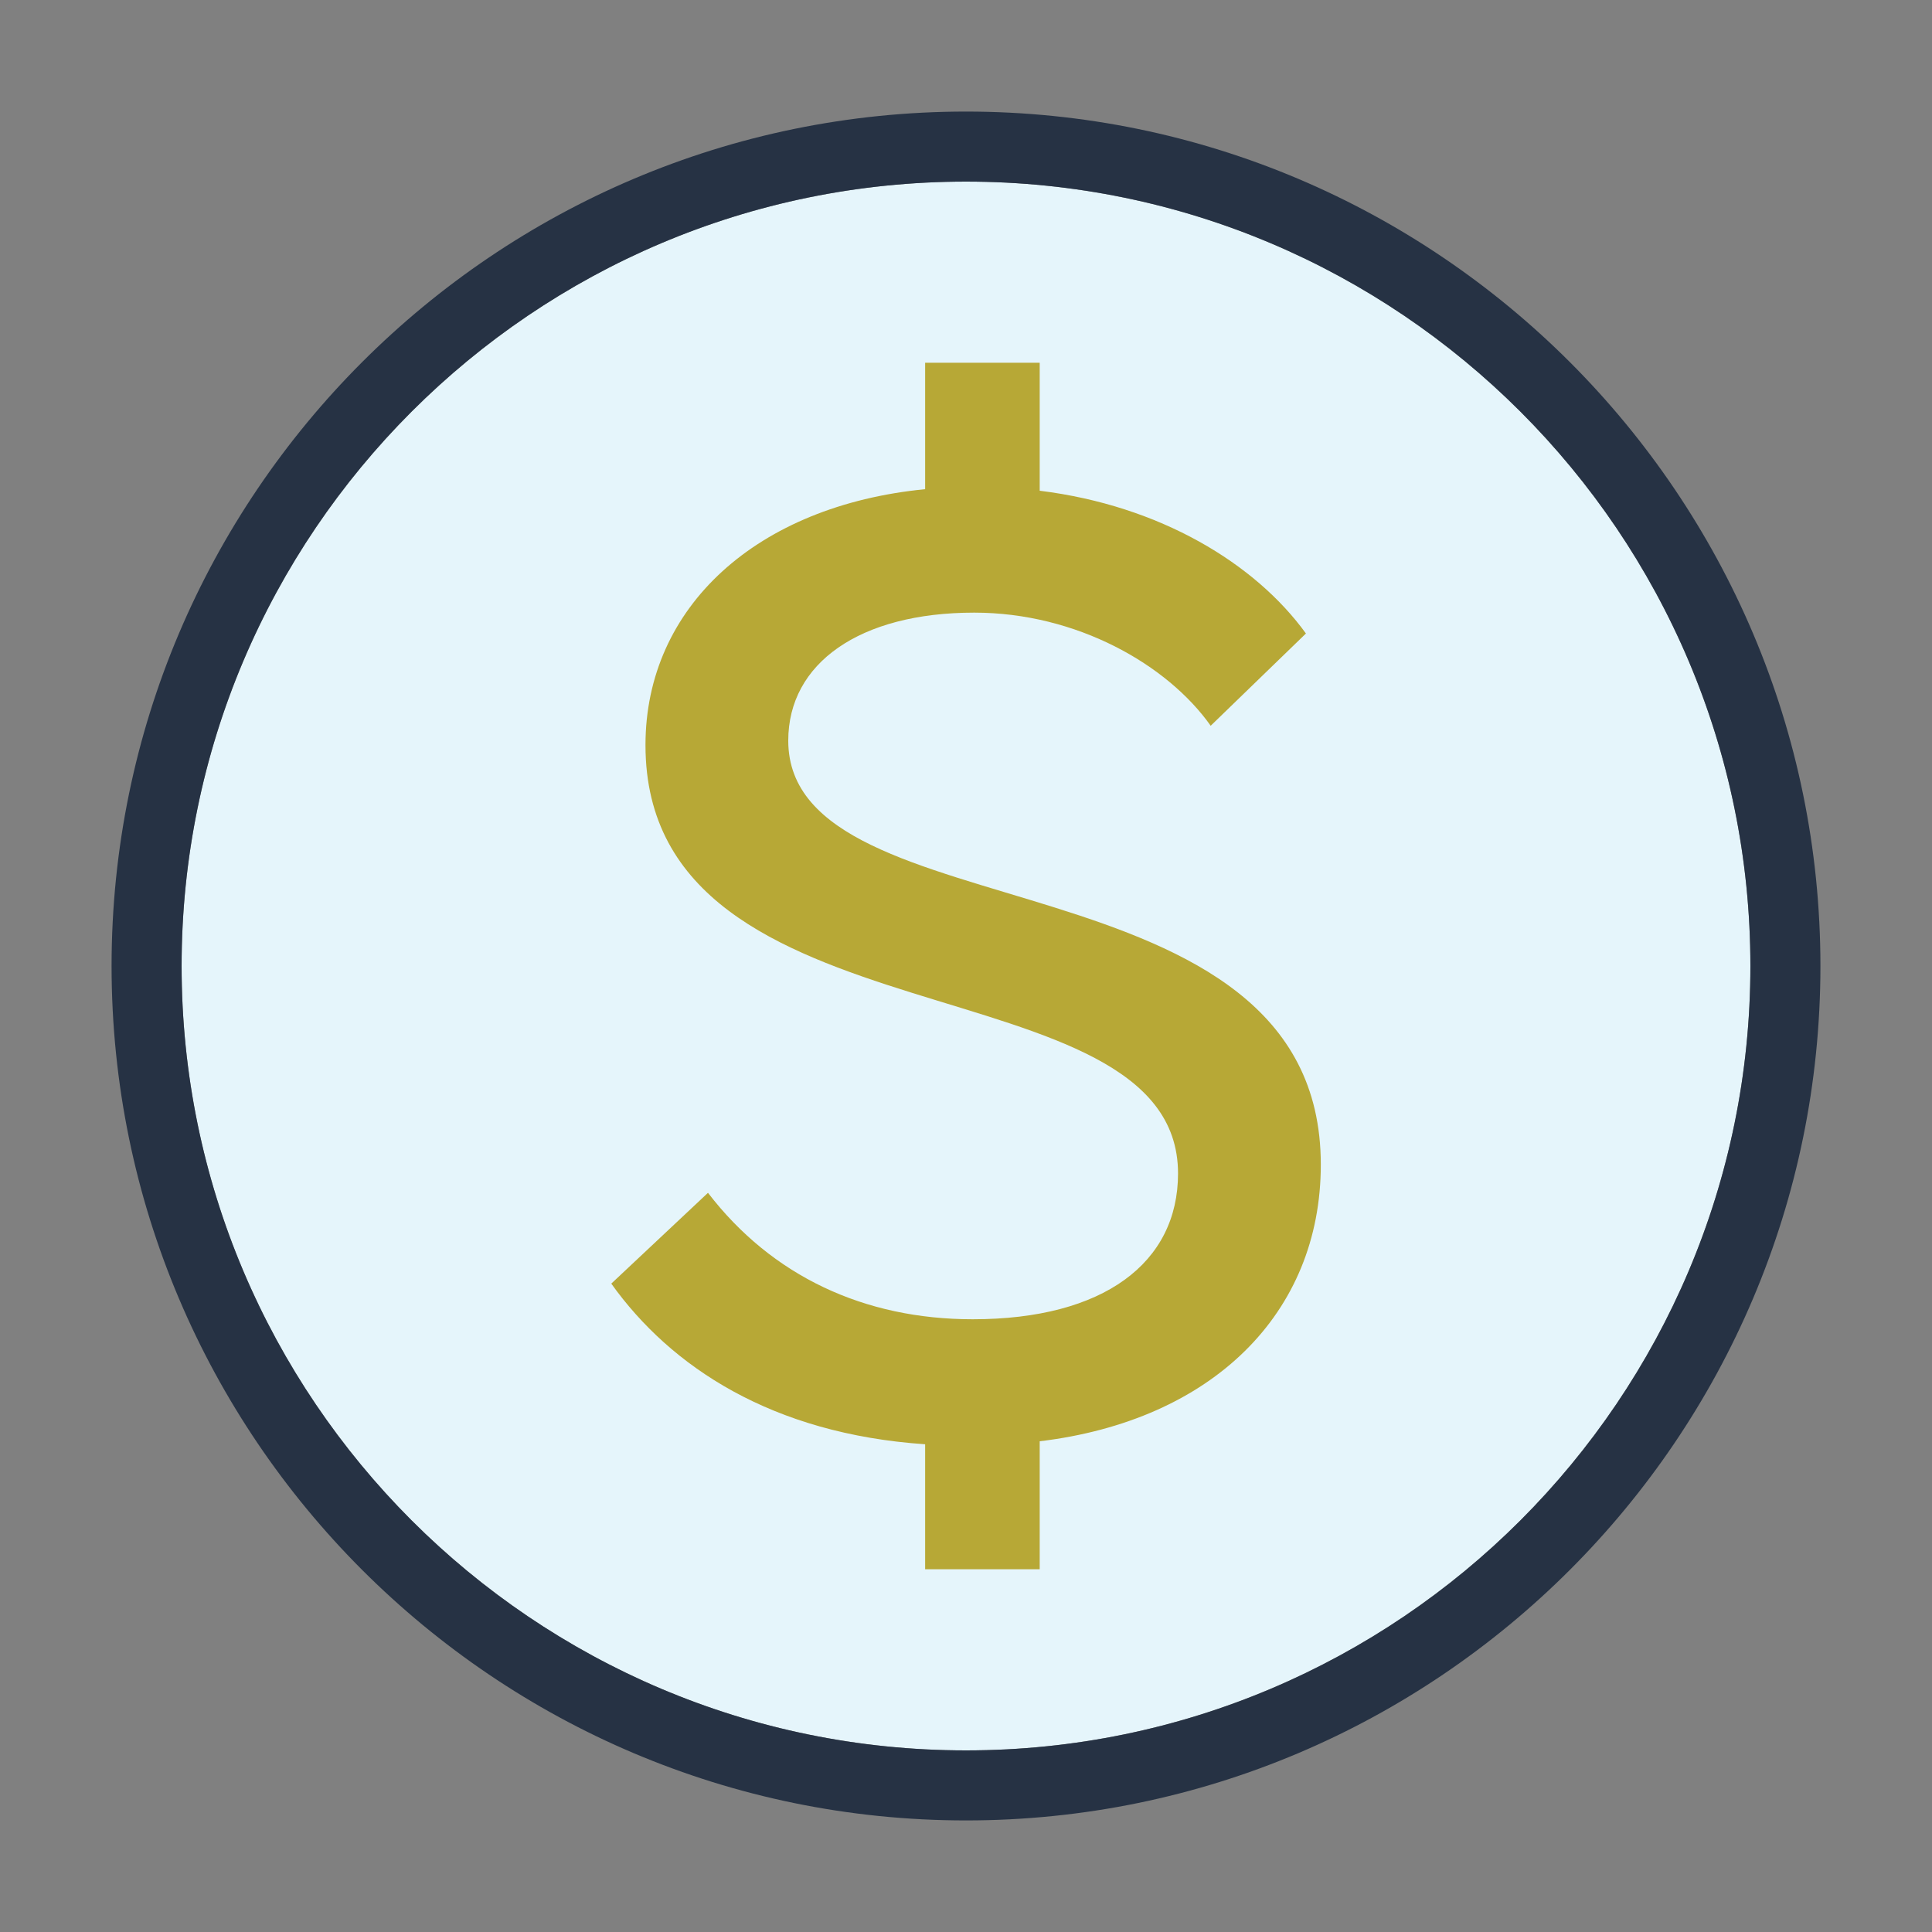
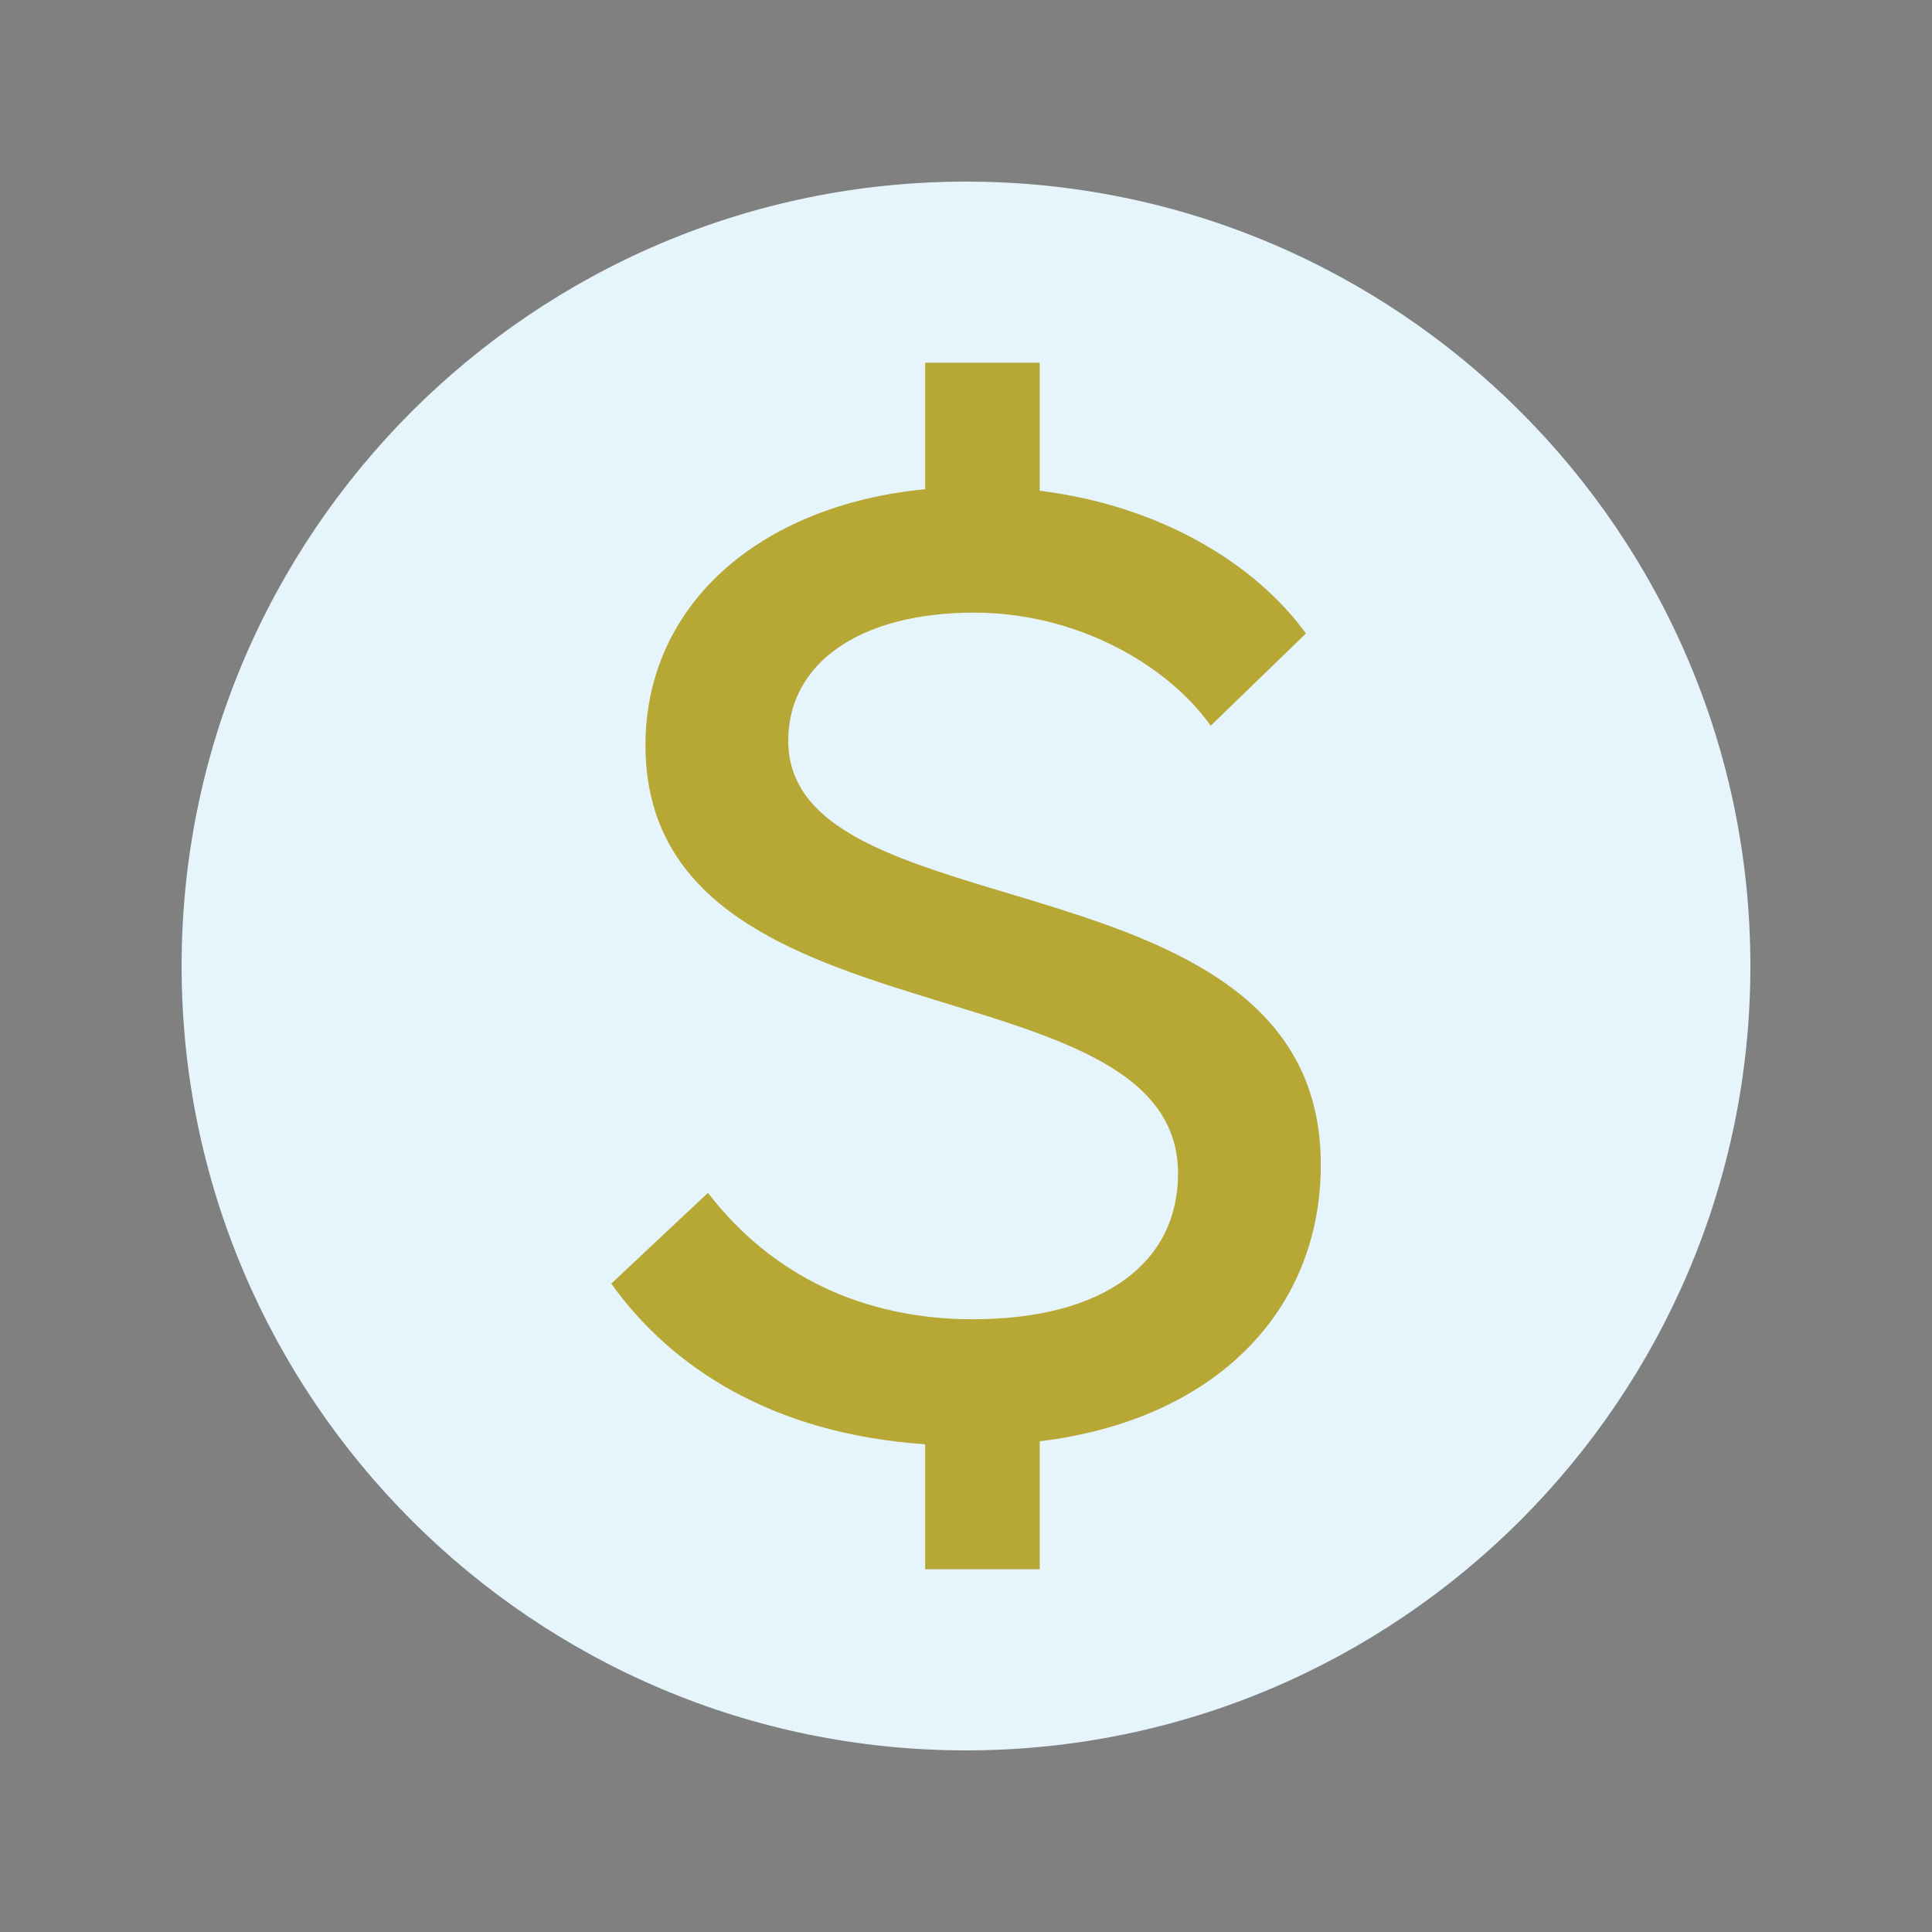
<svg xmlns="http://www.w3.org/2000/svg" id="Layer_9" data-name="Layer 9" viewBox="0 0 200 200">
  <rect x="0" y="0" width="200" height="200" fill="#808080" stroke="none" />
  <defs>
    <style>      .cls-1 {        fill: #e5f5fb;      }      .cls-1, .cls-2, .cls-3 {        stroke-width: 0px;      }      .cls-2 {        fill: #b7a836;      }      .cls-3 {        fill: #263244;      }    </style>
  </defs>
  <path class="cls-1" d="M181.2,100c0,44.77-36.42,81.2-81.2,81.2S18.8,144.77,18.8,100,55.23,18.8,100,18.8s81.2,36.42,81.2,81.2Z" />
  <path class="cls-2" d="M125.33,75.13c-4.46-6.31-13.86-11.71-24.48-11.71-11.86,0-19.25,5.24-19.25,13.25,0,20.33,55.13,11.09,55.13,43.89,0,15.4-11.24,26.49-29.1,28.64v13.25h-11.86v-12.94c-15.86-1.08-26.33-8.01-32.49-16.63l10.01-9.4c6.62,8.62,16.17,13.09,27.41,13.09,13.56,0,21.25-5.85,21.25-15.09,0-22.48-55.13-12.63-55.13-44.35,0-14.32,11.55-24.79,28.95-26.49v-13.09h11.86v13.25c12.47,1.54,22.33,7.55,27.56,14.78l-9.86,9.55Z" />
-   <path class="cls-3" d="M100,11.55C51.23,11.55,11.55,51.23,11.55,100s39.68,88.45,88.45,88.45,88.45-39.68,88.45-88.45S148.77,11.55,100,11.55ZM100,181.2c-44.77,0-81.2-36.42-81.2-81.2S55.23,18.8,100,18.8s81.2,36.42,81.2,81.2-36.42,81.2-81.2,81.2Z" />
</svg>